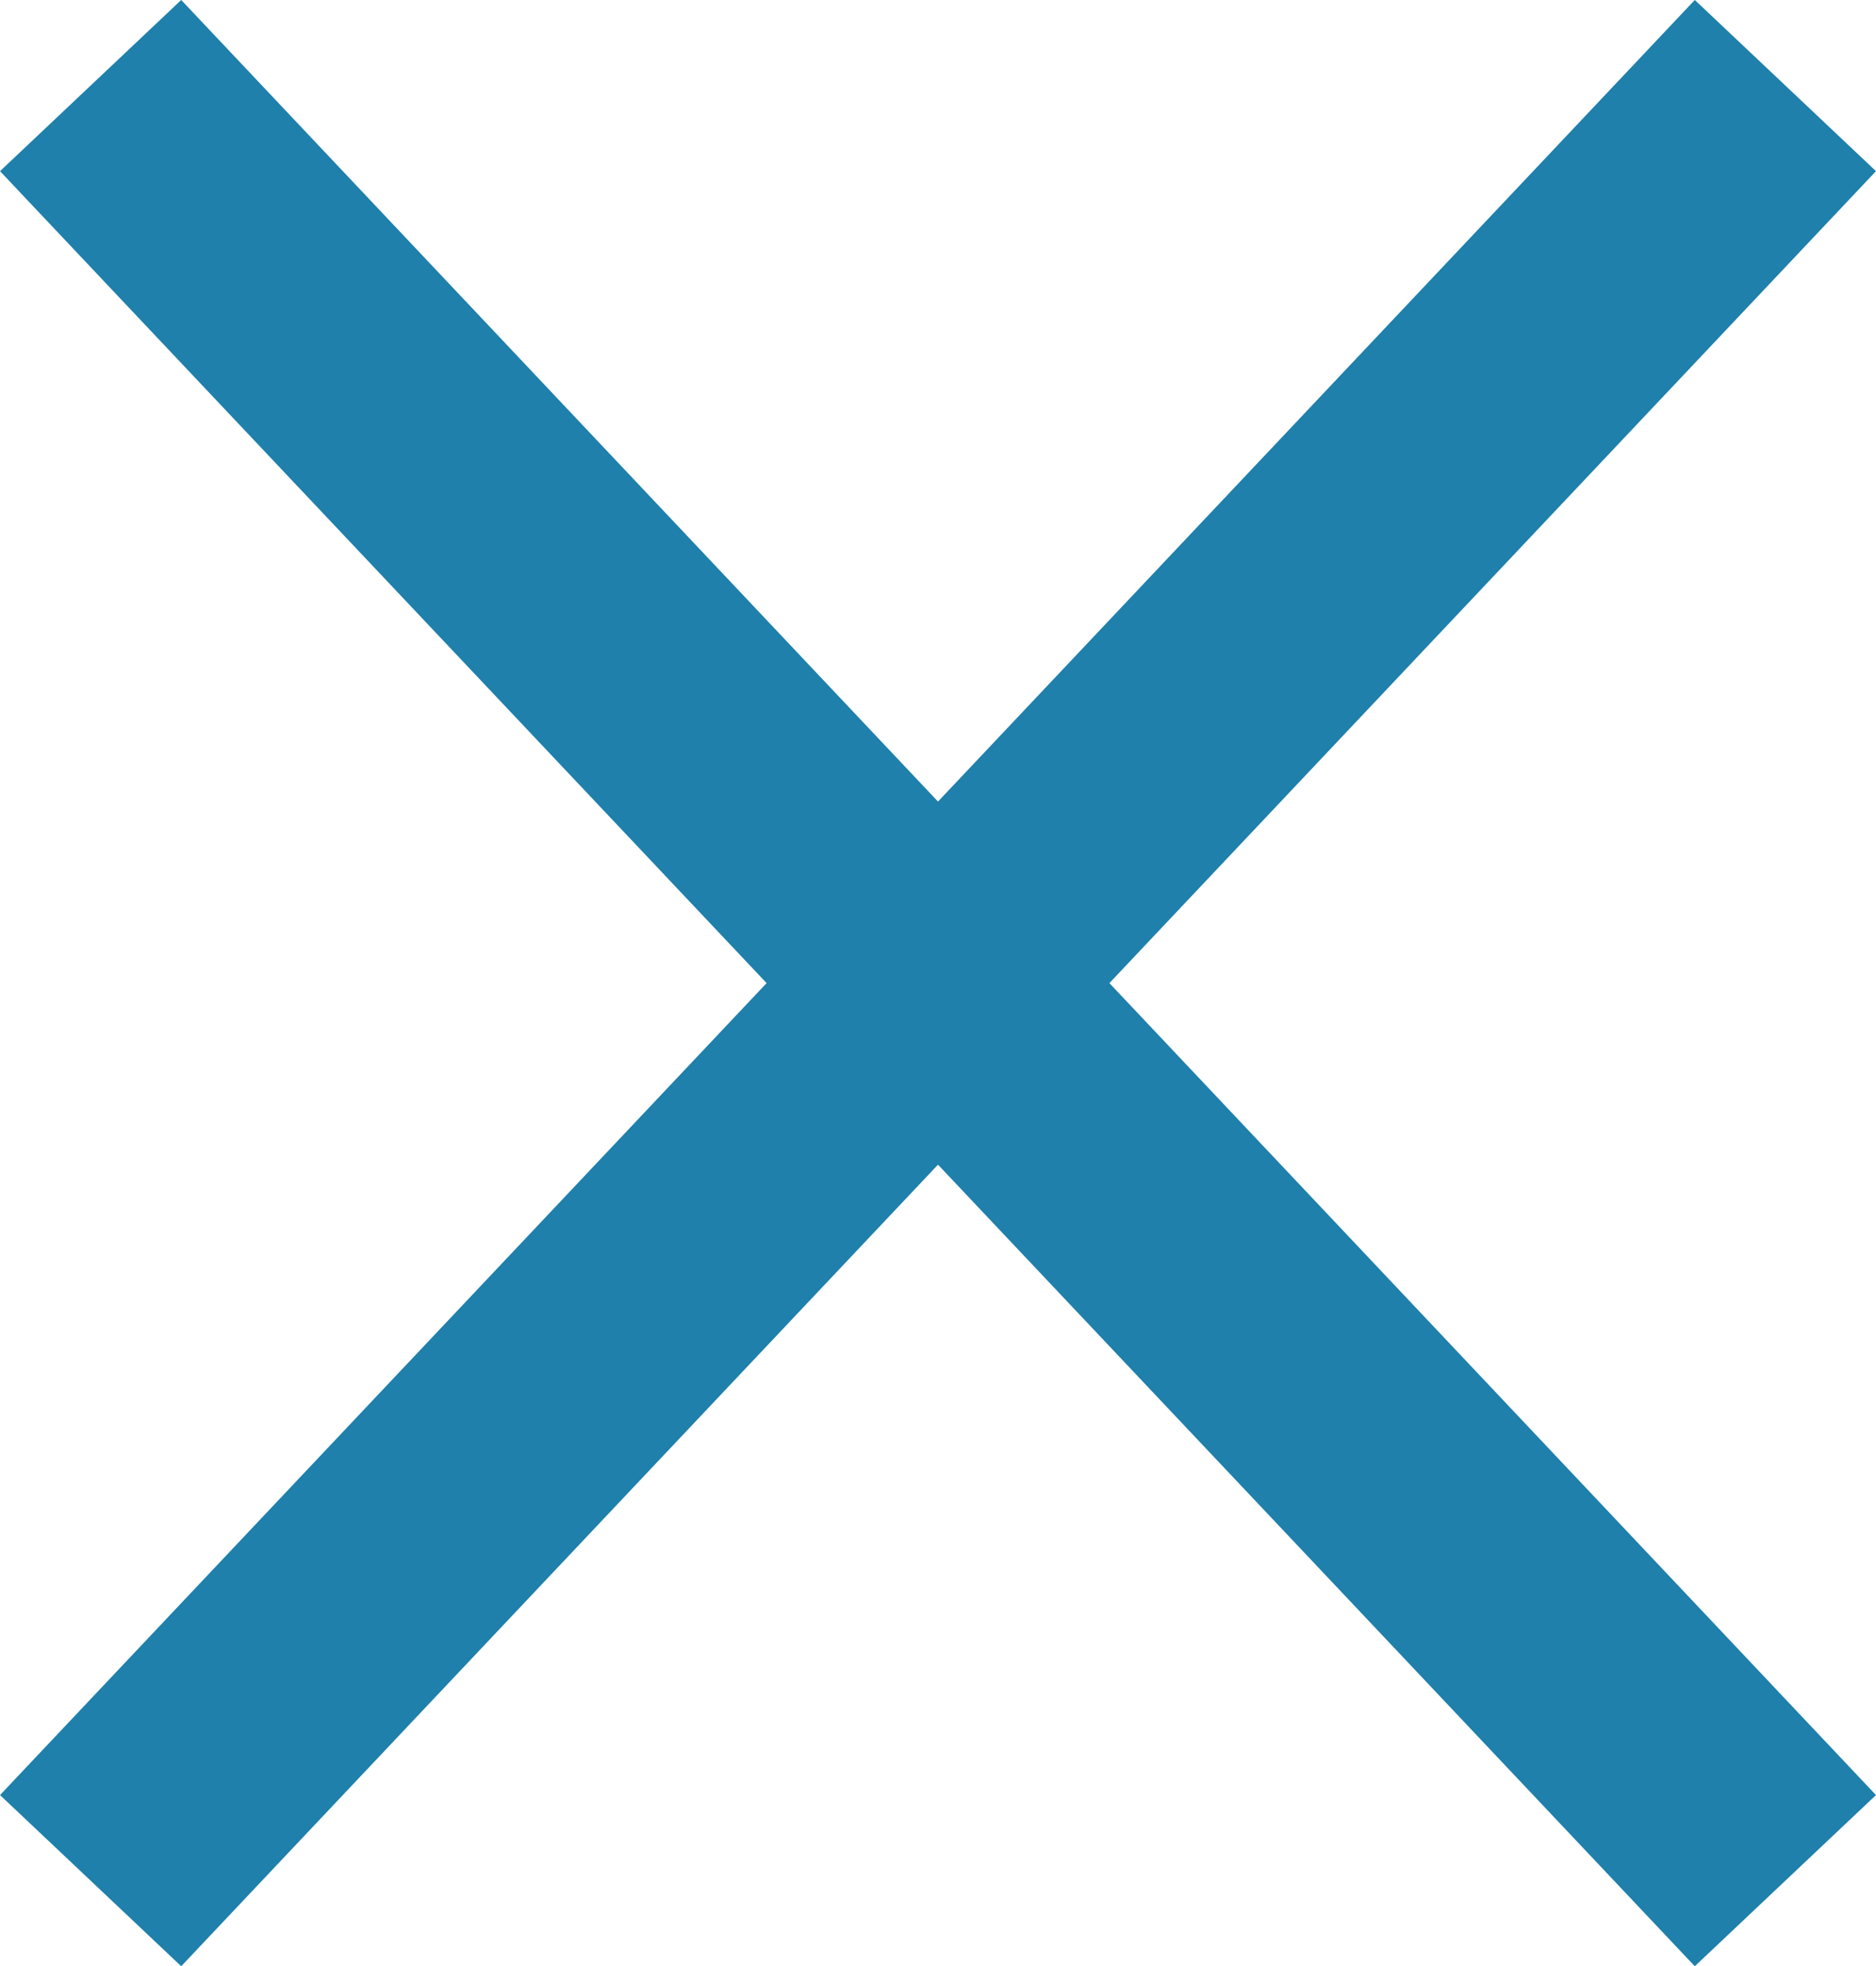
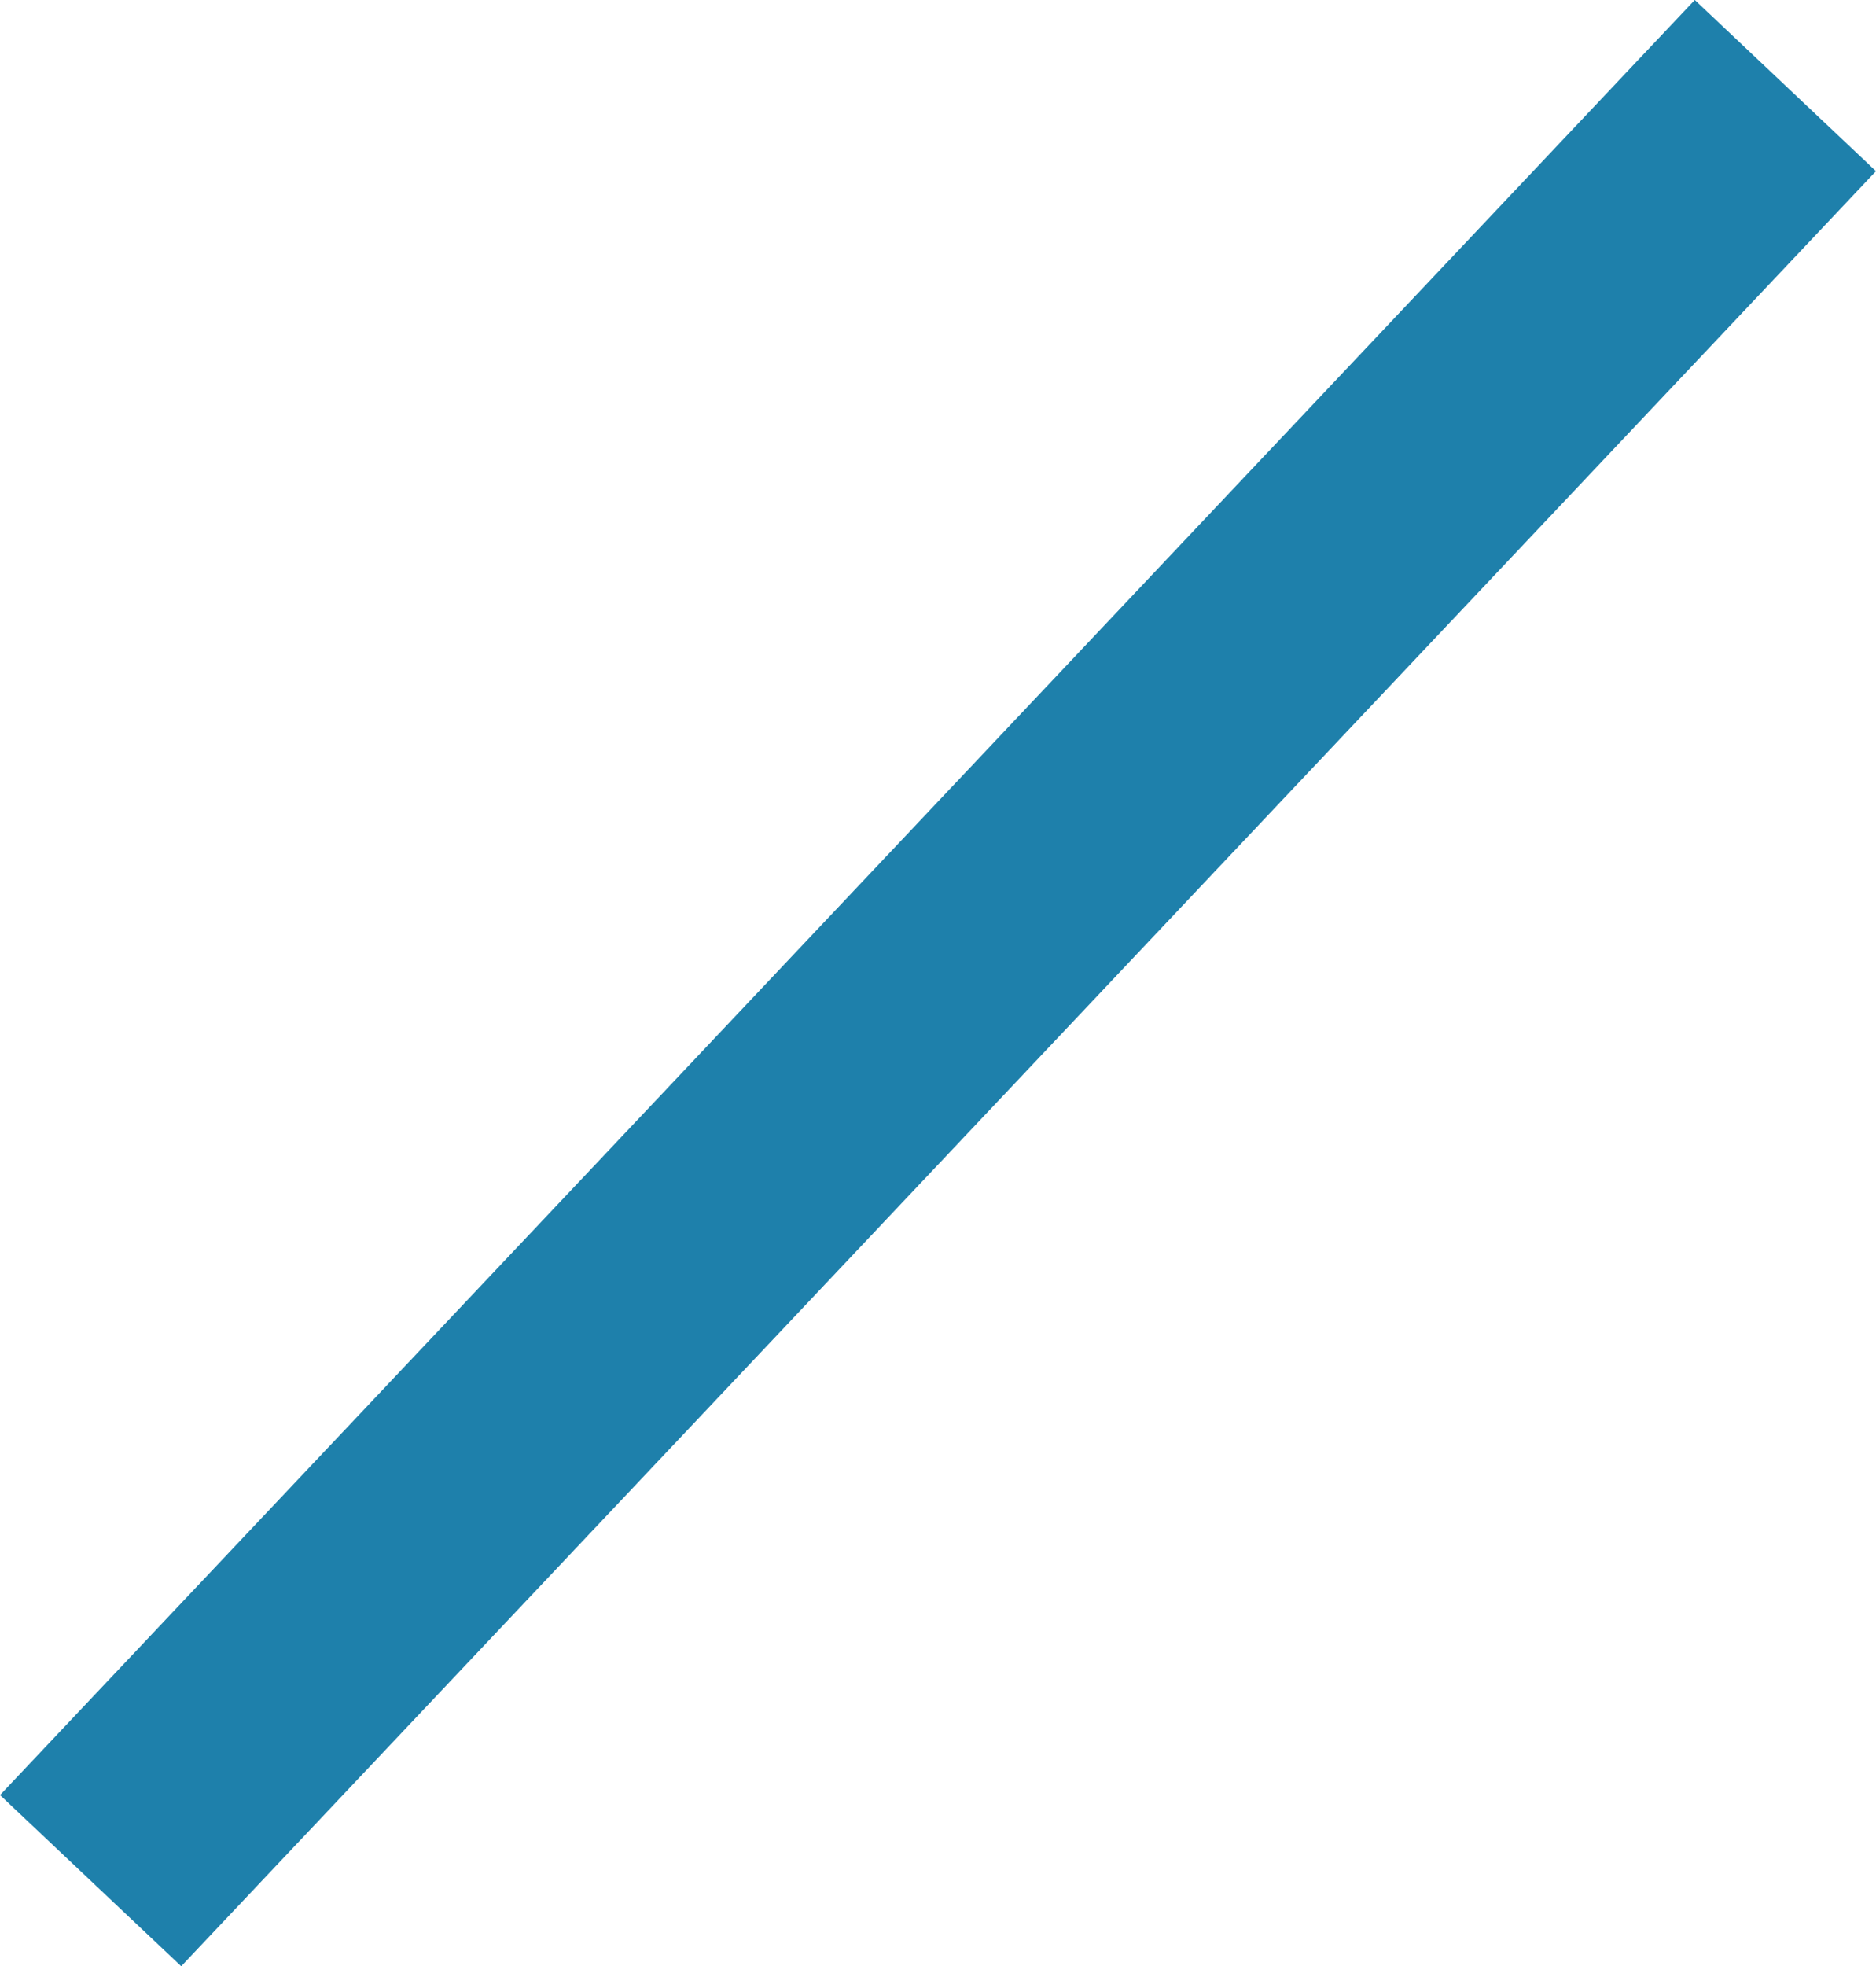
<svg xmlns="http://www.w3.org/2000/svg" width="18.818" height="19.717" viewBox="0 0 18.818 19.717">
  <g id="Group_405" data-name="Group 405" transform="translate(-646.591 -2060.642)">
    <line id="Line_57" data-name="Line 57" y1="18" x2="17" transform="translate(647.5 2061.5)" fill="none" stroke="#1e80ab" stroke-width="2.5" />
-     <line id="Line_58" data-name="Line 58" x1="17" y1="18" transform="translate(647.5 2061.5)" fill="none" stroke="#1e80ab" stroke-width="2.5" />
  </g>
</svg>